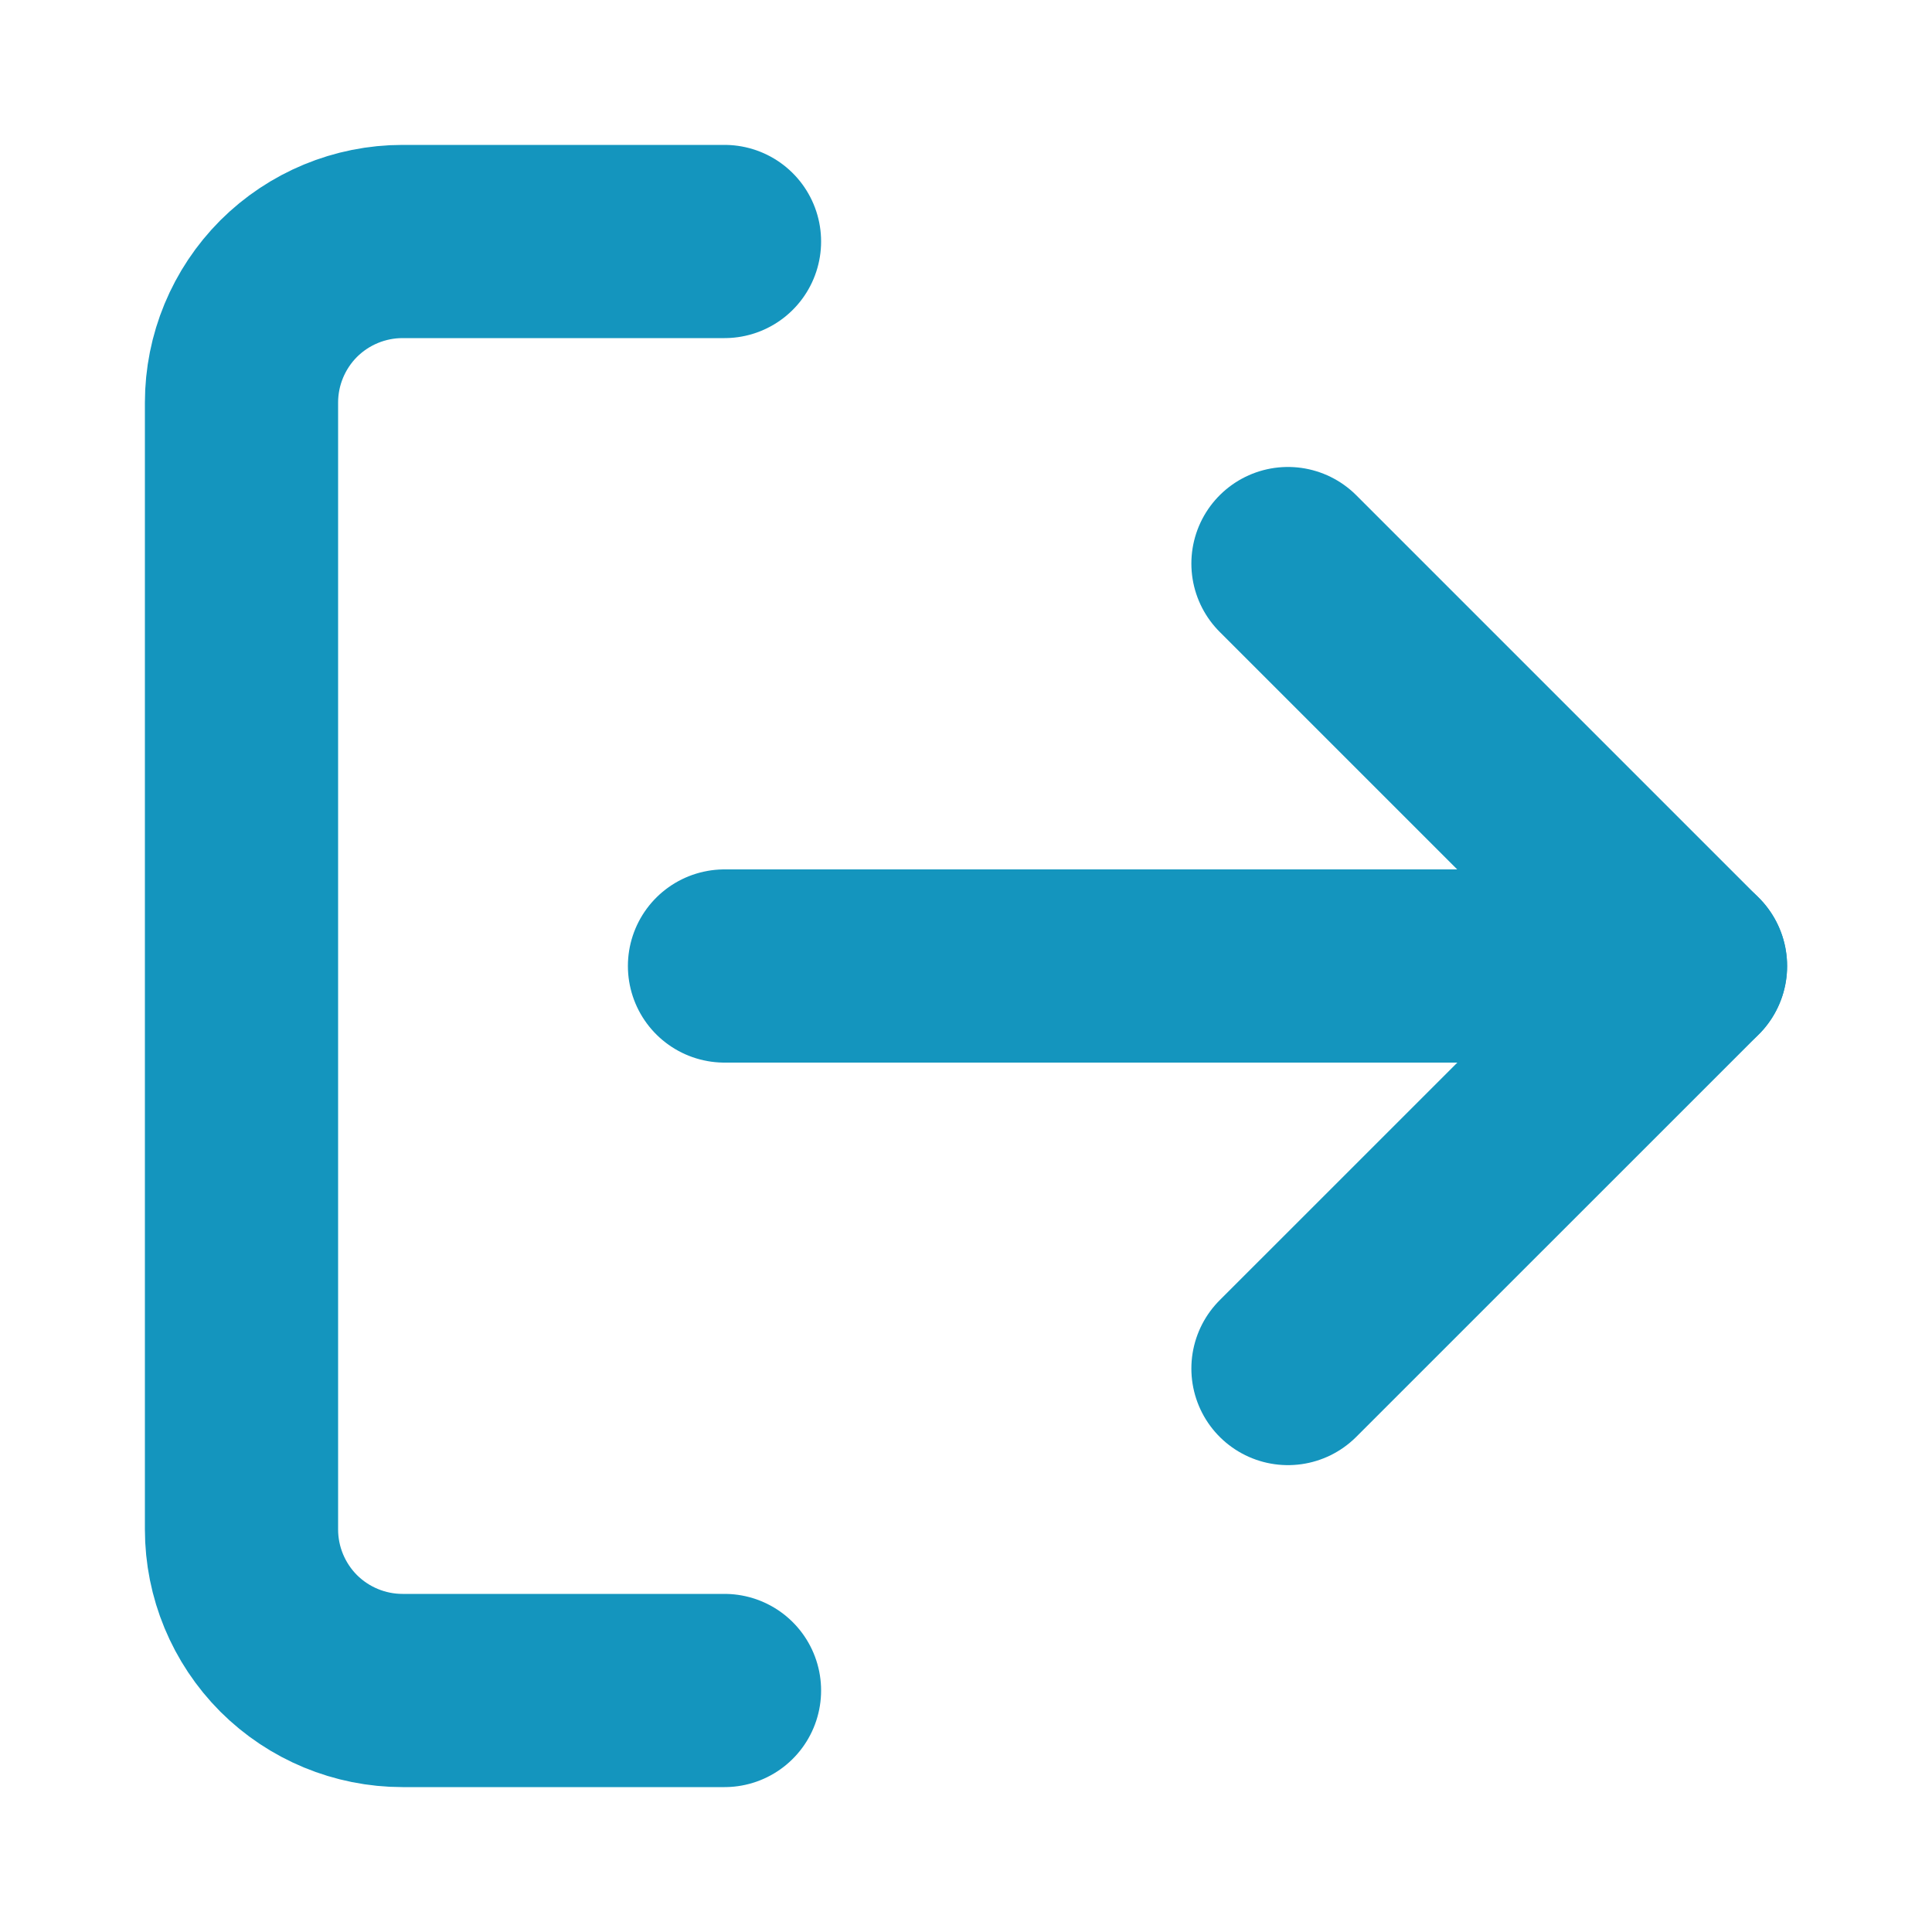
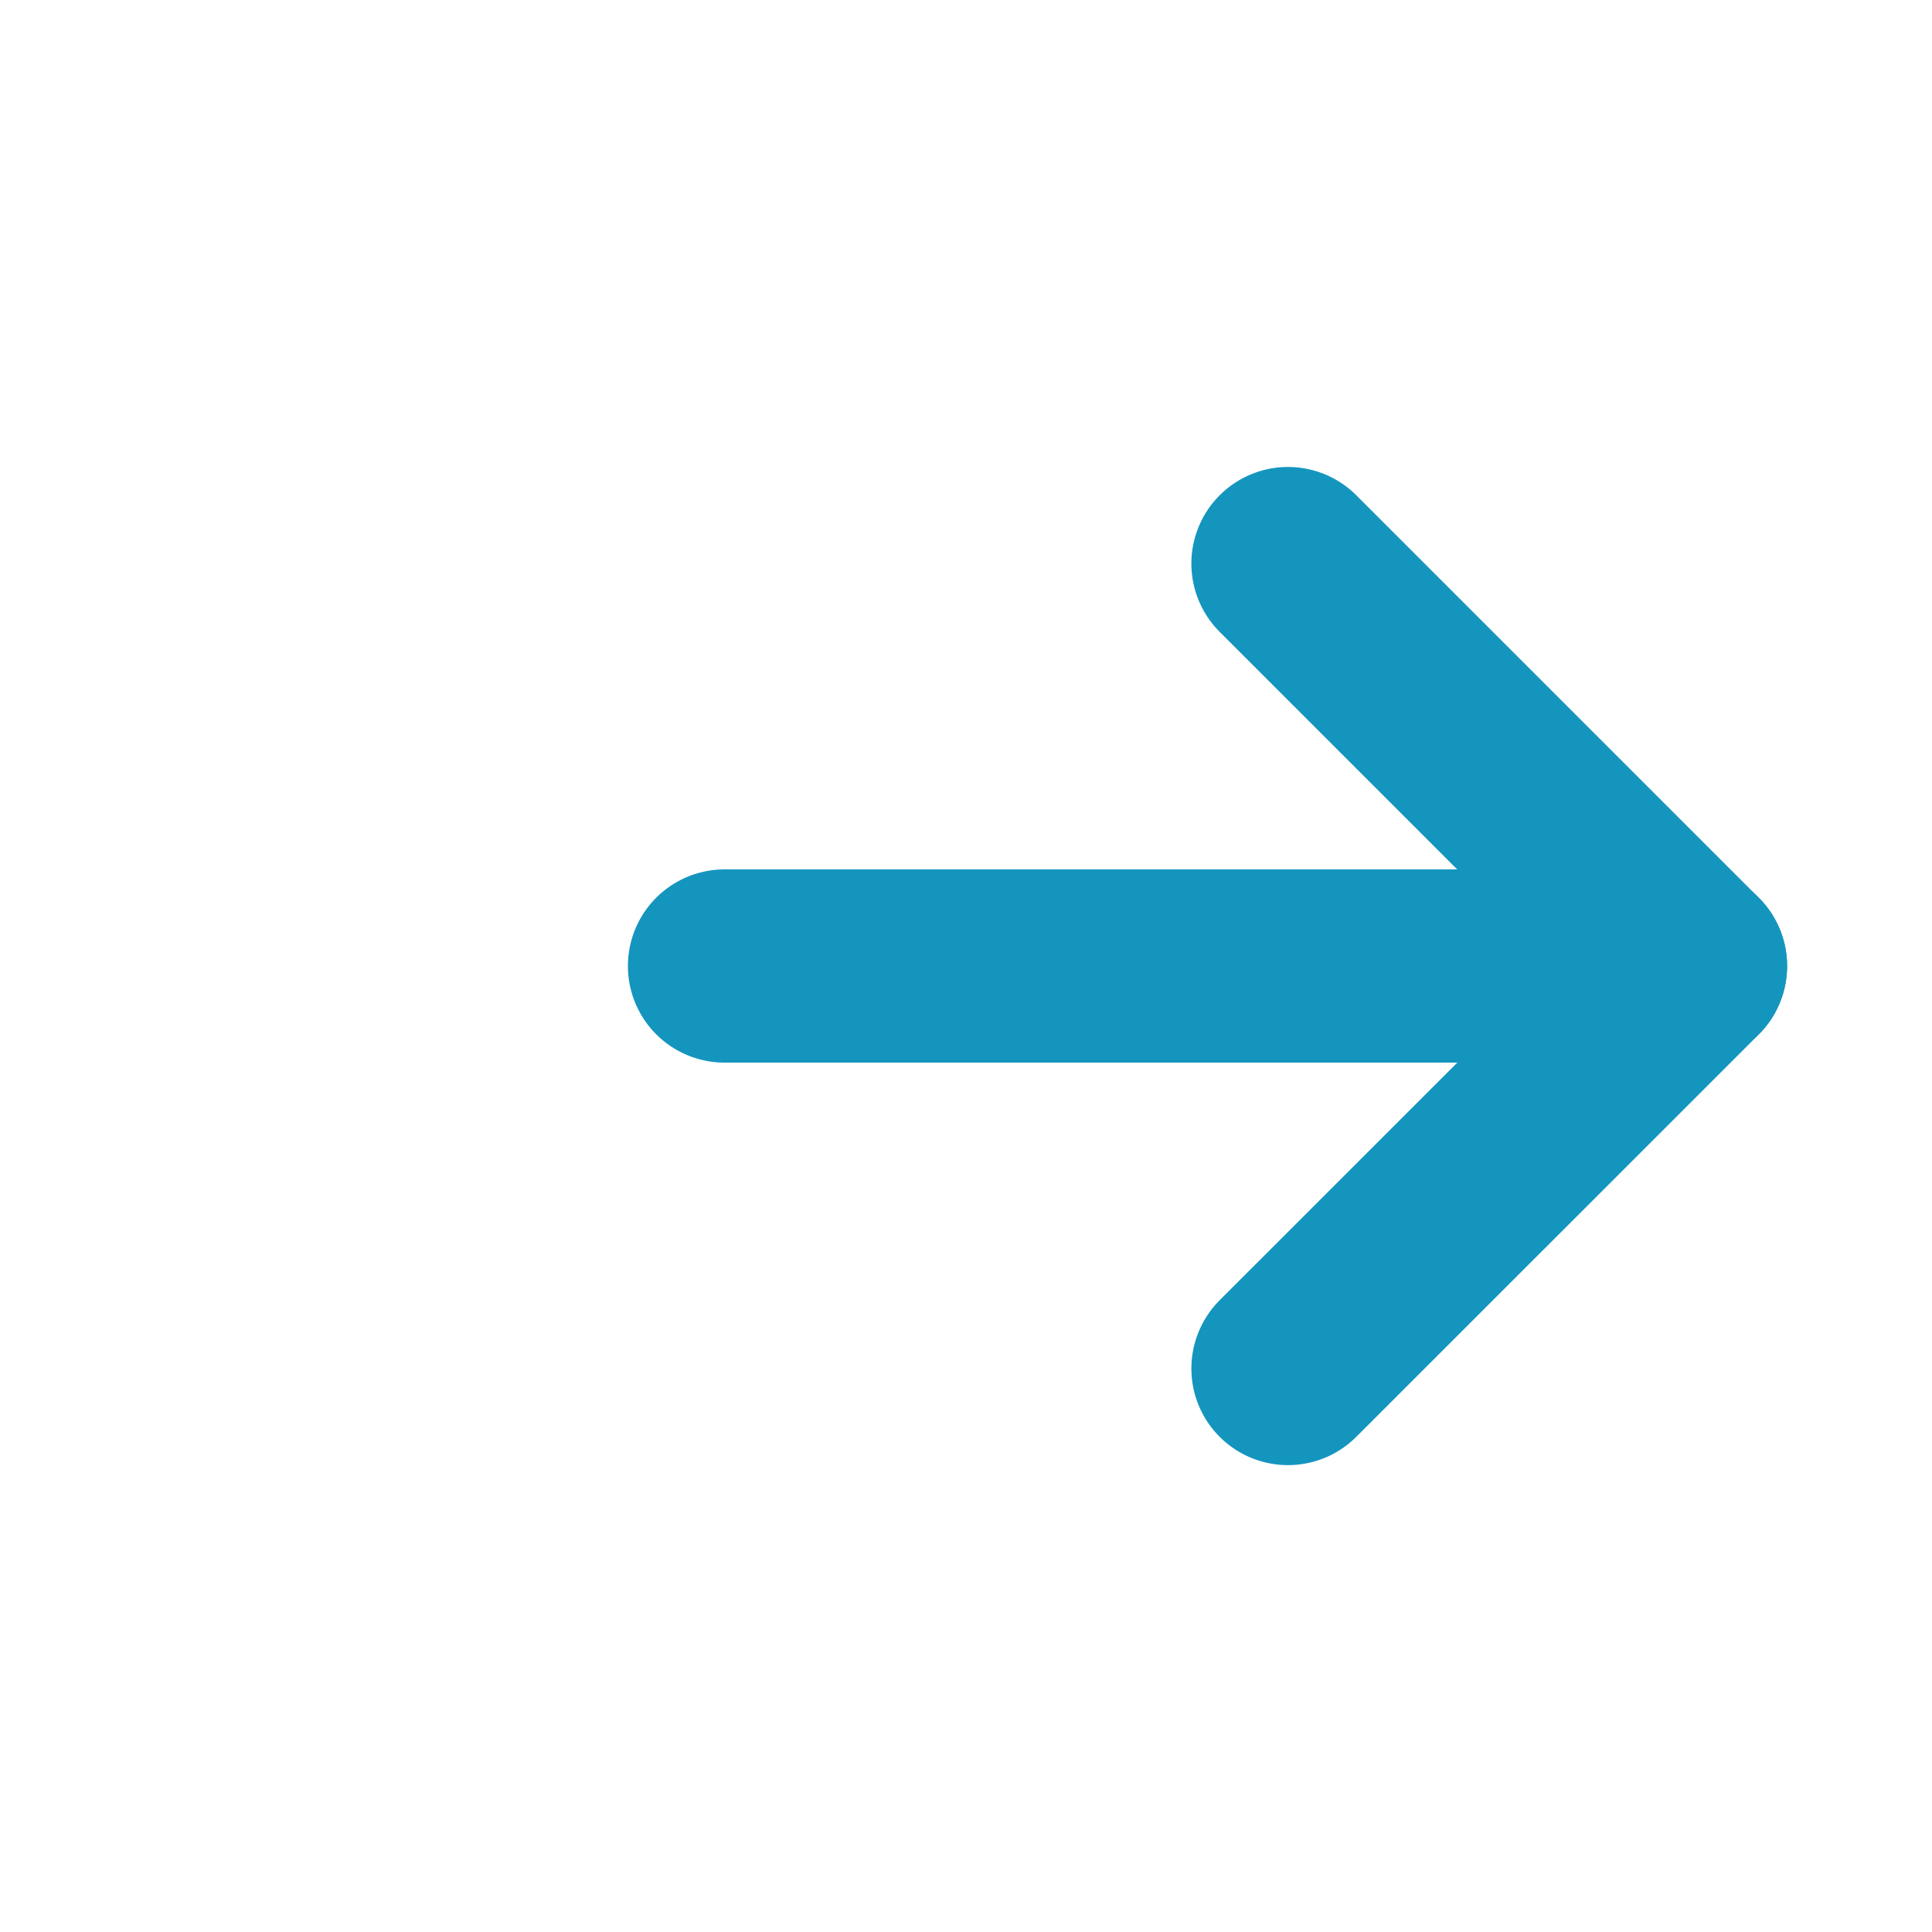
<svg xmlns="http://www.w3.org/2000/svg" width="20" height="20" viewBox="0 0 20 20" fill="none">
-   <path d="M7.5 17.5H4.167C3.725 17.5 3.301 17.324 2.988 17.012C2.676 16.699 2.5 16.275 2.5 15.833V4.167C2.5 3.725 2.676 3.301 2.988 2.988C3.301 2.676 3.725 2.5 4.167 2.5H7.5" stroke="#1495BE" stroke-width="2" stroke-linecap="round" stroke-linejoin="round" />
  <path d="M13.333 14.167L17.5 10.001L13.333 5.834" stroke="#1495BE" stroke-width="2" stroke-linecap="round" stroke-linejoin="round" />
  <path d="M17.5 10H7.5" stroke="#1495BE" stroke-width="2" stroke-linecap="round" stroke-linejoin="round" />
</svg>